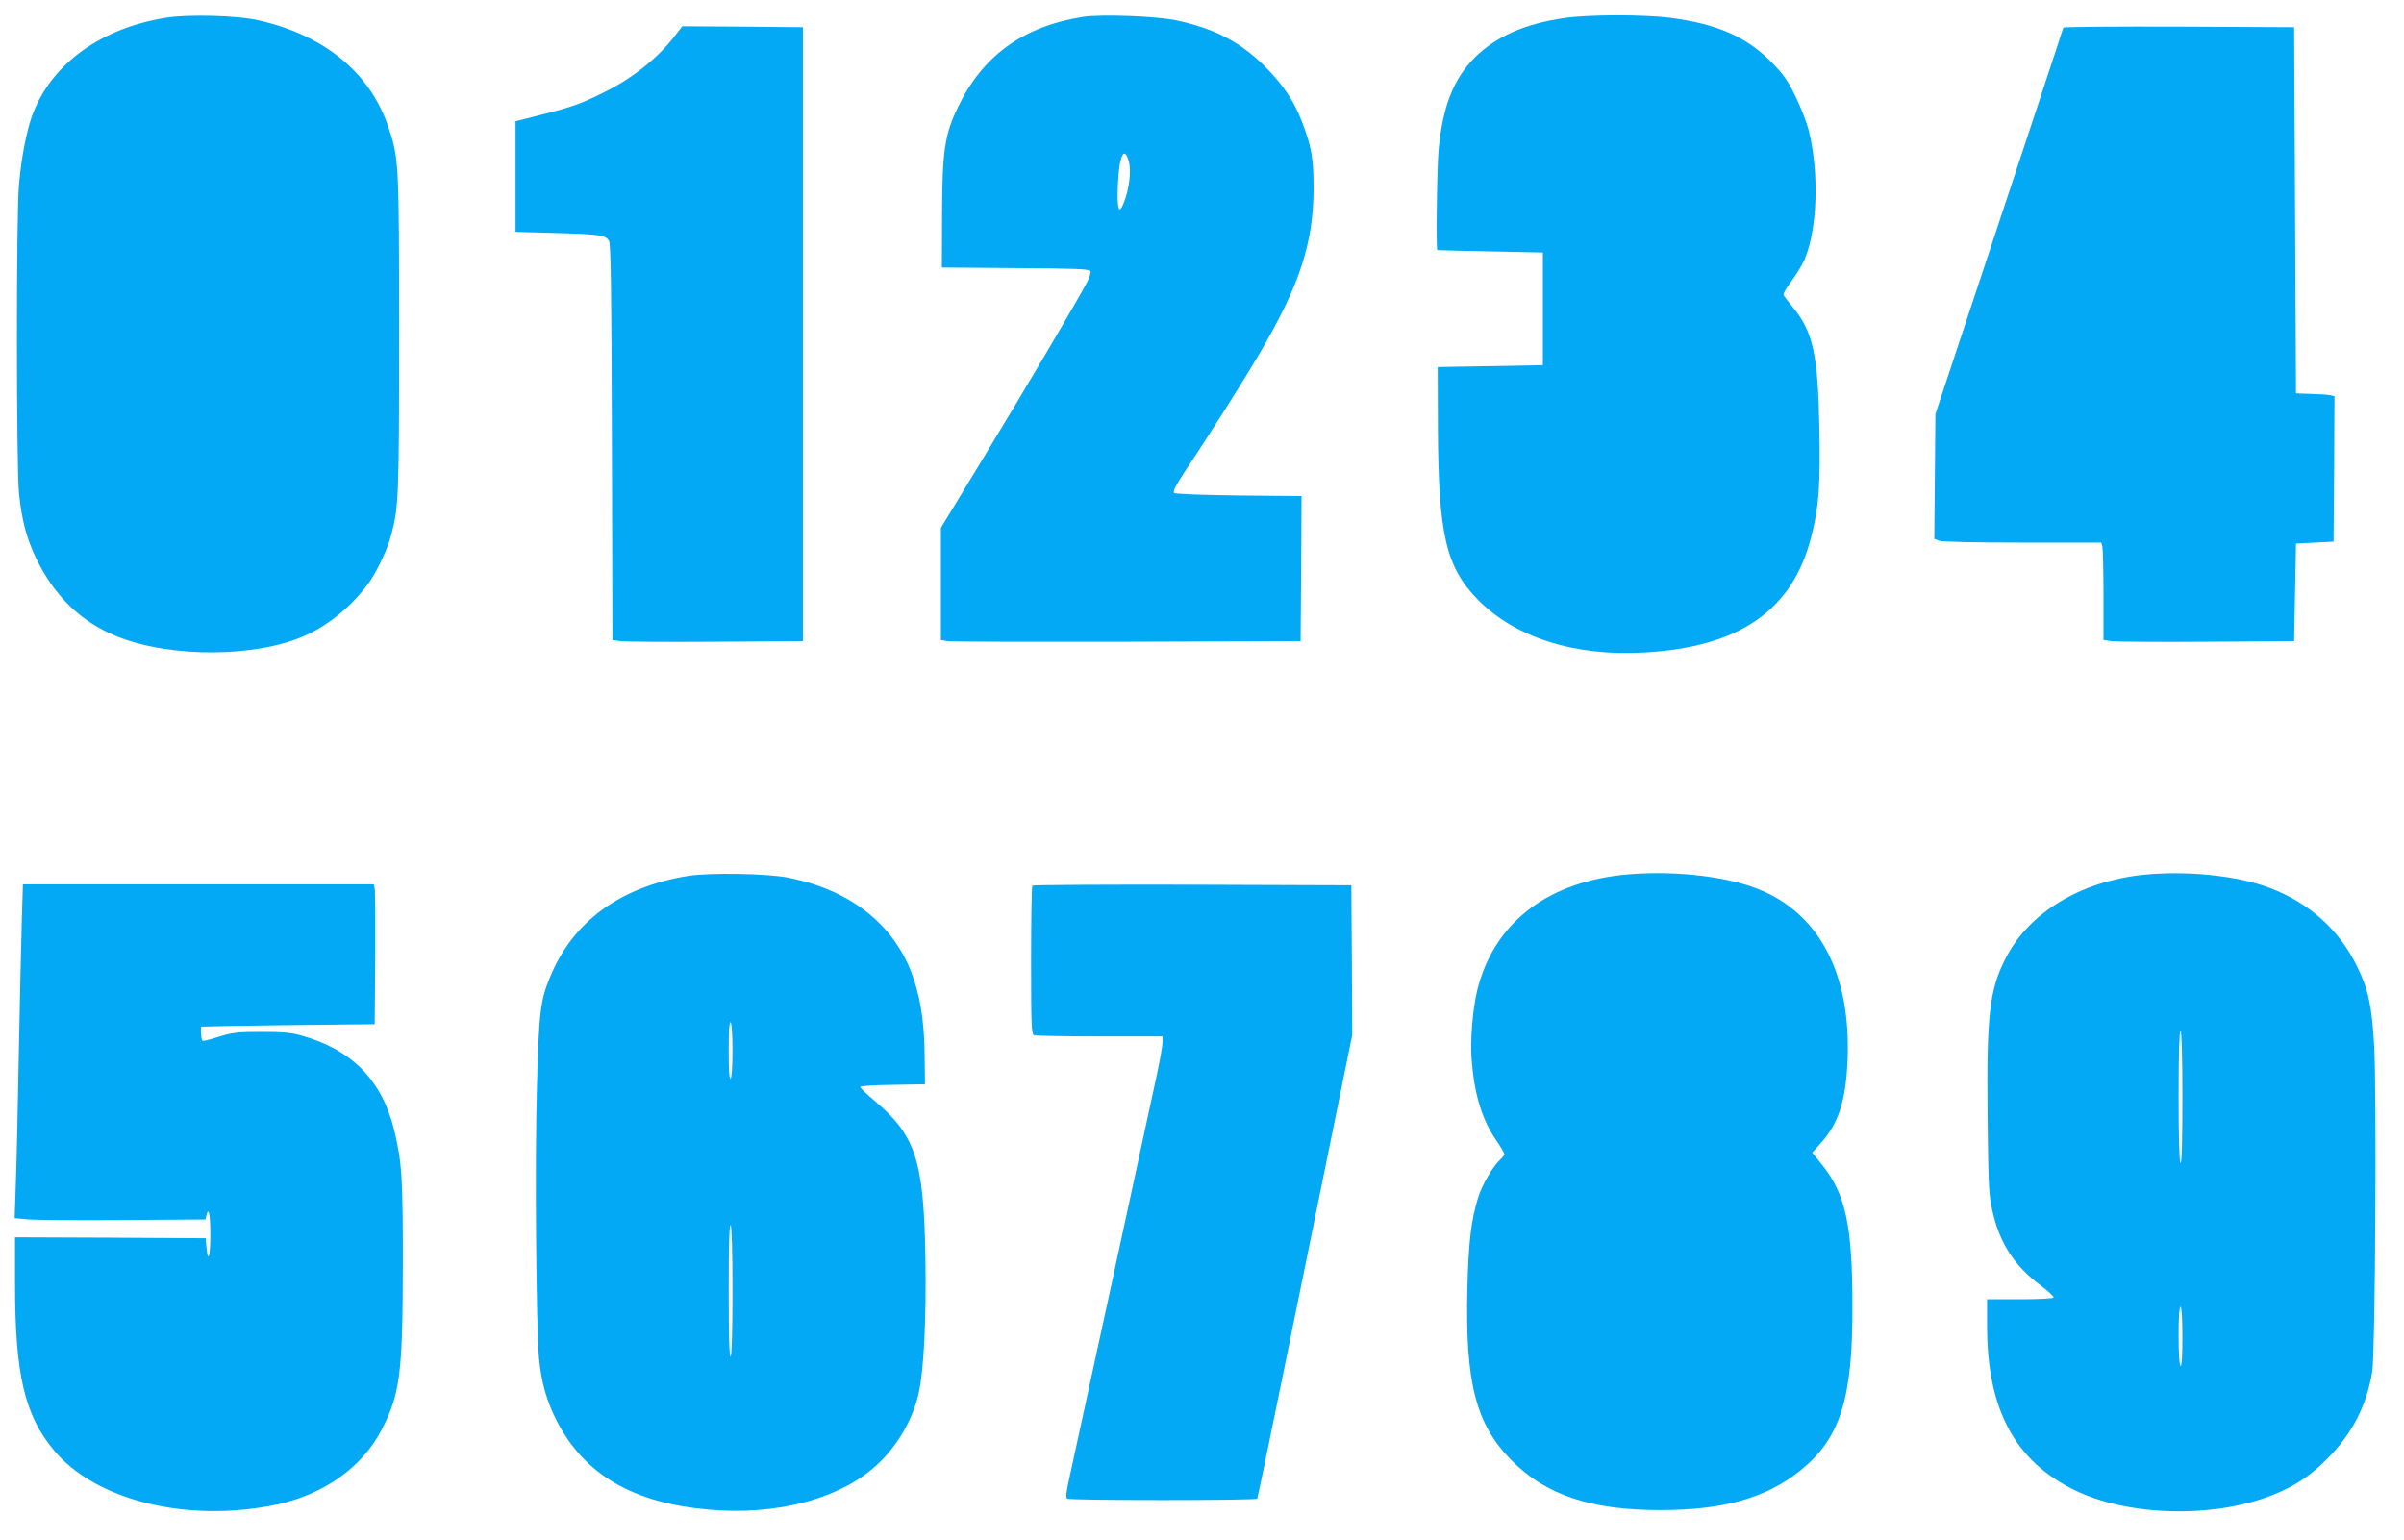
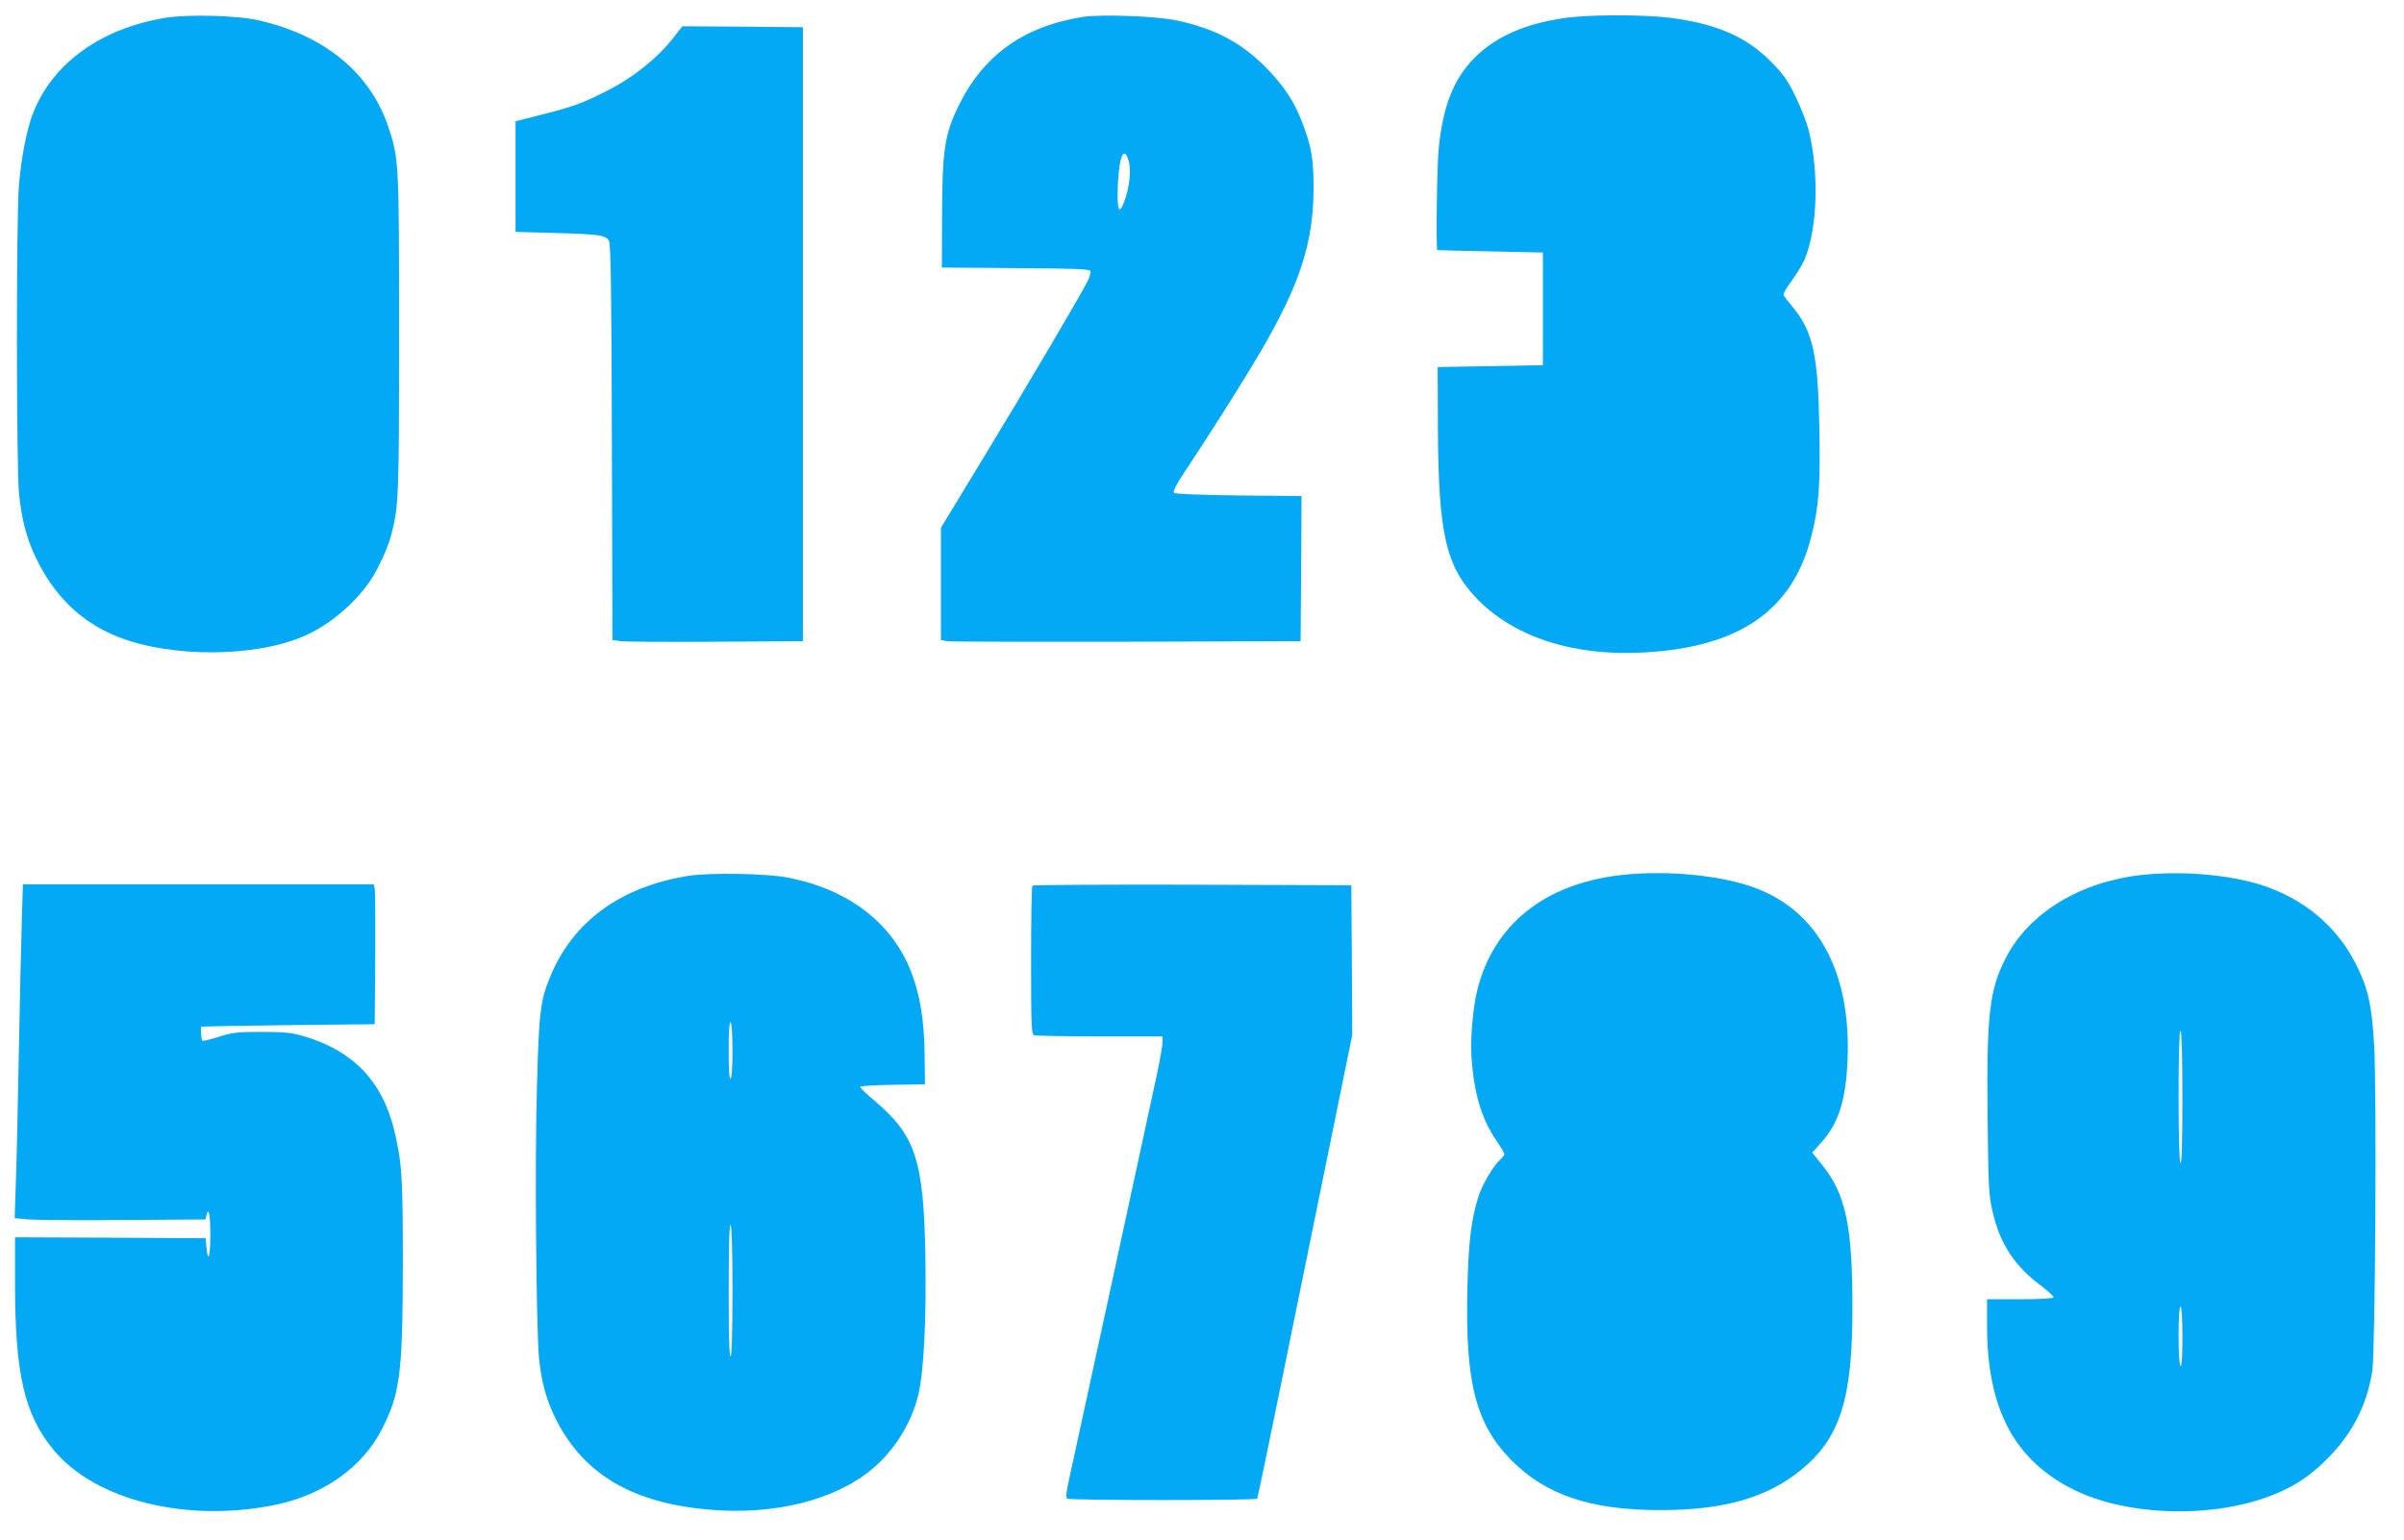
<svg xmlns="http://www.w3.org/2000/svg" version="1.0" width="1280pt" height="820pt" viewBox="0 0 1280 820" preserveAspectRatio="xMidYMid meet">
  <g transform="translate(0,820) scale(0.1,-0.1)" fill="#03a9f4" stroke="none">
    <path d="M880 8105 c-341 -56 -598 -240 -703 -505 -34 -85 -63 -235 -76 -385 -15 -164 -14 -1499 0 -1640 14 -142 40 -240 89 -344 98 -205 242 -345 436 -422 283 -113 737 -111 997 5 130 57 263 169 347 291 43 63 96 178 114 249 39 149 41 210 41 1071 0 917 -1 932 -59 1104 -98 285 -338 482 -686 562 -113 27 -380 34 -500 14z" />
    <path d="M5766 8110 c-319 -51 -534 -206 -666 -482 -70 -144 -83 -233 -84 -568 l-1 -285 393 -3 c324 -2 394 -5 398 -16 3 -8 -5 -34 -17 -57 -40 -79 -327 -566 -555 -941 l-224 -369 0 -299 0 -299 33 -6 c17 -3 448 -4 957 -3 l925 3 3 386 2 387 -334 3 c-213 3 -339 8 -345 14 -7 7 10 41 54 108 122 182 314 485 401 634 214 364 287 587 288 878 0 164 -11 226 -64 362 -42 109 -100 194 -199 293 -128 126 -265 198 -465 241 -105 23 -402 34 -500 19z m245 -772 c13 -49 1 -148 -27 -217 -27 -69 -37 -39 -32 94 7 159 34 214 59 123z" />
    <path d="M8330 8104 c-209 -30 -364 -98 -476 -209 -114 -113 -172 -260 -194 -490 -9 -94 -15 -532 -7 -537 1 -1 128 -4 282 -7 l280 -6 0 -300 0 -300 -280 -5 -280 -5 1 -330 c3 -562 43 -735 212 -908 198 -202 516 -304 887 -282 507 28 790 224 889 617 41 158 49 274 43 582 -7 385 -34 508 -138 636 -25 30 -48 60 -52 67 -4 7 13 38 41 75 26 35 57 86 70 115 69 162 79 463 22 691 -11 42 -43 124 -71 181 -43 87 -65 118 -133 186 -130 130 -286 198 -533 230 -141 18 -432 18 -563 -1z" />
    <path d="M3591 8006 c-87 -113 -221 -221 -364 -292 -128 -65 -176 -82 -337 -123 l-145 -37 0 -294 0 -295 215 -6 c236 -7 265 -11 283 -43 9 -16 13 -266 15 -1073 l3 -1052 42 -6 c23 -3 251 -5 507 -3 l465 3 0 1635 0 1635 -321 3 -321 2 -42 -54z" />
-     <path d="M10987 8053 c-3 -5 -19 -53 -36 -108 -18 -55 -170 -516 -339 -1025 l-307 -925 -3 -333 -3 -332 26 -10 c16 -6 193 -10 444 -10 l419 0 6 -22 c3 -13 6 -130 6 -260 l0 -237 43 -6 c23 -3 251 -5 507 -3 l465 3 5 260 5 260 100 5 100 5 3 387 2 388 -22 5 c-13 3 -59 6 -103 7 l-80 3 -5 975 -5 975 -612 3 c-336 1 -614 -1 -616 -5z" />
    <path d="M3665 3535 c-362 -58 -614 -243 -735 -536 -53 -127 -60 -185 -71 -584 -12 -396 -4 -1283 11 -1450 13 -130 41 -229 95 -334 149 -288 409 -438 816 -472 343 -29 664 51 862 216 119 99 211 246 247 398 29 121 43 404 37 742 -9 506 -53 638 -269 821 -43 36 -78 70 -78 75 0 5 78 10 173 11 l172 3 -2 160 c-2 183 -25 321 -74 445 -103 257 -330 431 -649 495 -110 23 -422 28 -535 10z m235 -930 c0 -85 -4 -146 -10 -150 -7 -4 -10 48 -10 150 0 102 3 154 10 150 6 -4 10 -65 10 -150z m0 -1280 c0 -218 -4 -346 -10 -350 -7 -4 -10 115 -10 350 0 235 3 354 10 350 6 -4 10 -132 10 -350z" />
    <path d="M8628 3539 c-404 -47 -675 -263 -762 -611 -24 -96 -38 -263 -31 -363 14 -191 54 -324 130 -436 25 -36 45 -70 45 -76 0 -5 -10 -18 -22 -29 -38 -34 -98 -136 -118 -203 -37 -119 -51 -239 -57 -482 -12 -502 44 -722 232 -914 185 -188 424 -268 795 -268 335 0 564 64 746 211 212 171 279 381 277 877 0 430 -37 598 -163 753 l-51 63 46 51 c94 104 133 226 142 439 20 464 -152 789 -484 917 -181 70 -478 99 -725 71z" />
    <path d="M11405 3540 c-328 -36 -599 -200 -723 -438 -90 -173 -105 -305 -99 -857 4 -357 6 -410 25 -492 39 -175 117 -296 262 -403 38 -29 67 -56 64 -61 -3 -5 -84 -9 -180 -9 l-174 0 0 -142 c0 -441 146 -717 463 -873 285 -141 740 -153 1054 -29 122 48 203 102 298 198 131 133 206 279 236 462 16 97 24 1495 10 1736 -12 211 -31 299 -91 421 -94 193 -252 336 -460 416 -174 68 -451 96 -685 71z m215 -1186 c0 -234 -3 -353 -10 -349 -6 4 -10 133 -10 356 0 226 4 349 10 349 6 0 10 -125 10 -356z m0 -1275 c0 -104 -3 -158 -10 -154 -6 4 -10 68 -10 161 0 96 4 154 10 154 6 0 10 -60 10 -161z" />
    <path d="M116 3293 c-3 -109 -11 -430 -16 -713 -5 -283 -12 -594 -16 -692 l-6 -176 74 -7 c40 -3 269 -5 508 -3 l434 3 6 25 c11 45 20 -4 20 -105 0 -111 -12 -158 -20 -75 l-5 55 -507 3 -508 2 0 -245 c0 -483 50 -700 205 -887 221 -269 709 -390 1181 -293 256 53 462 199 566 400 99 192 112 299 113 890 0 459 -5 534 -46 705 -65 267 -226 431 -499 506 -49 14 -100 18 -210 18 -127 0 -155 -4 -225 -26 -44 -14 -83 -24 -87 -21 -7 4 -12 70 -5 75 1 1 209 5 462 8 l460 5 3 350 c1 193 0 360 -3 373 l-5 22 -934 0 -934 0 -6 -197z" />
    <path d="M5497 3483 c-4 -3 -7 -183 -7 -399 0 -348 2 -393 16 -398 9 -3 166 -6 350 -6 l334 0 0 -30 c0 -17 -13 -92 -29 -168 -49 -228 -448 -2070 -470 -2167 -15 -68 -17 -91 -8 -97 16 -10 1004 -10 1011 0 2 4 61 285 130 625 69 339 182 893 251 1231 l125 614 -2 399 -3 398 -846 3 c-465 1 -849 -1 -852 -5z" />
  </g>
</svg>